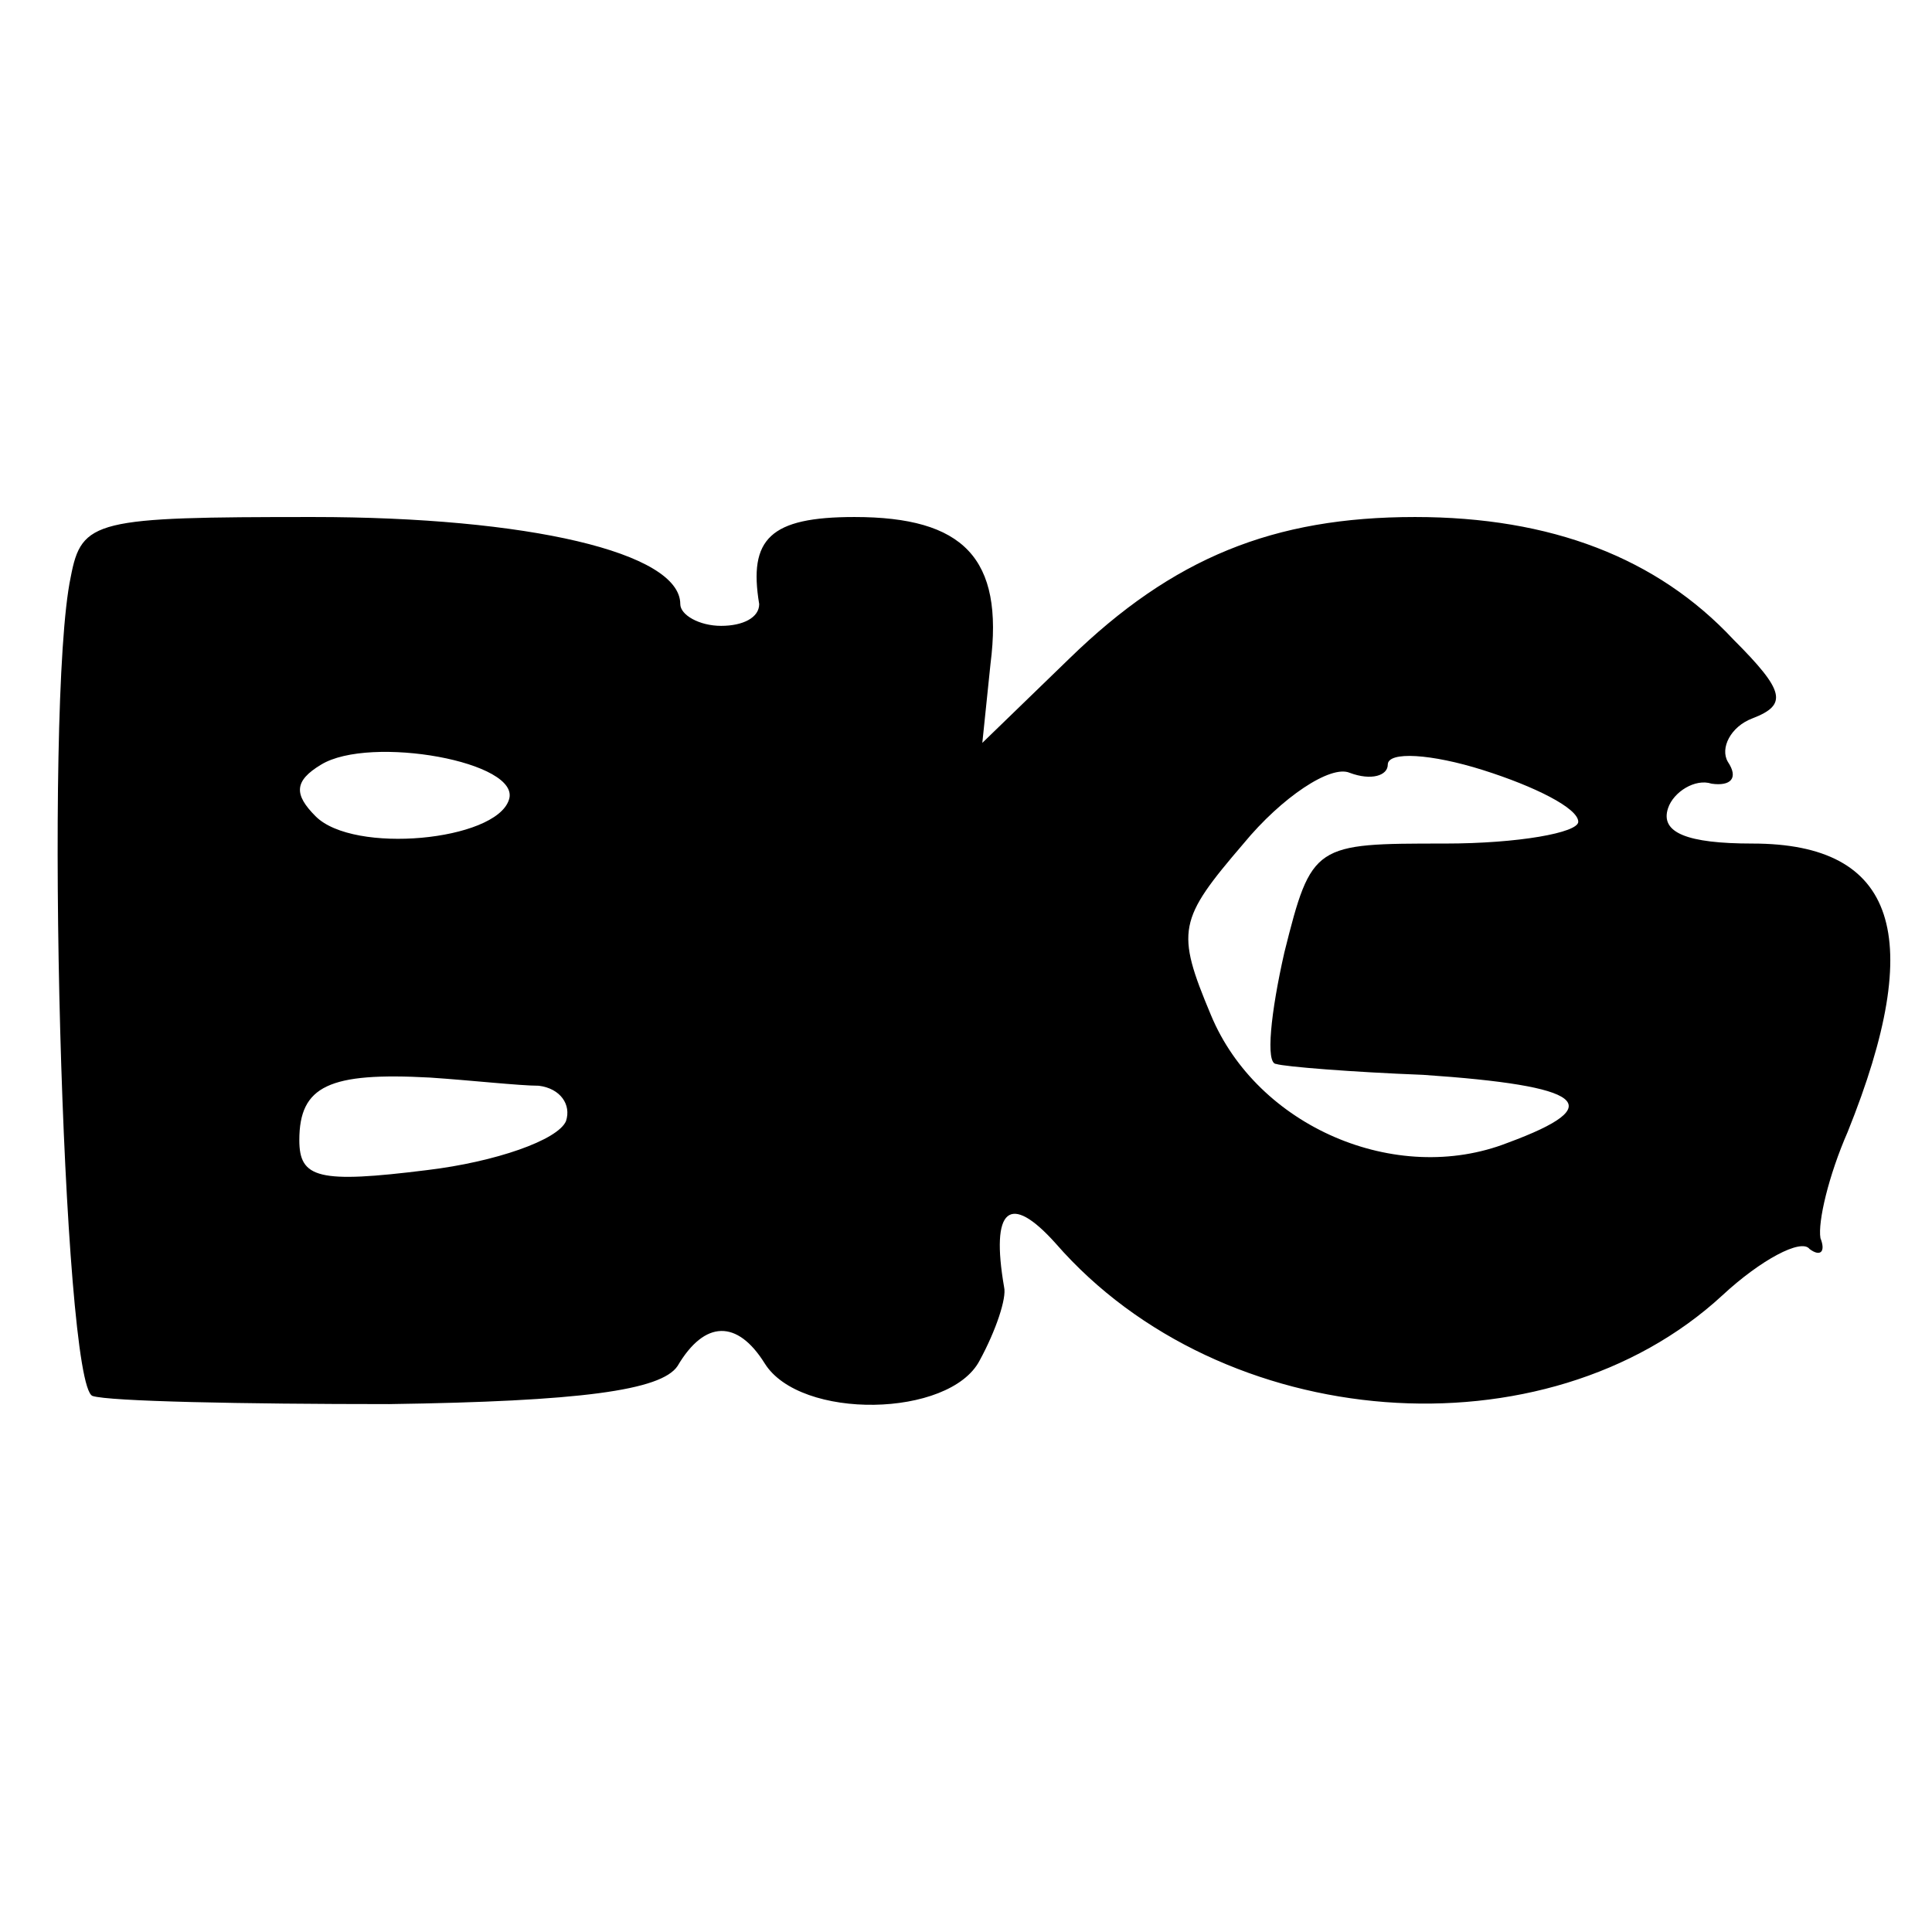
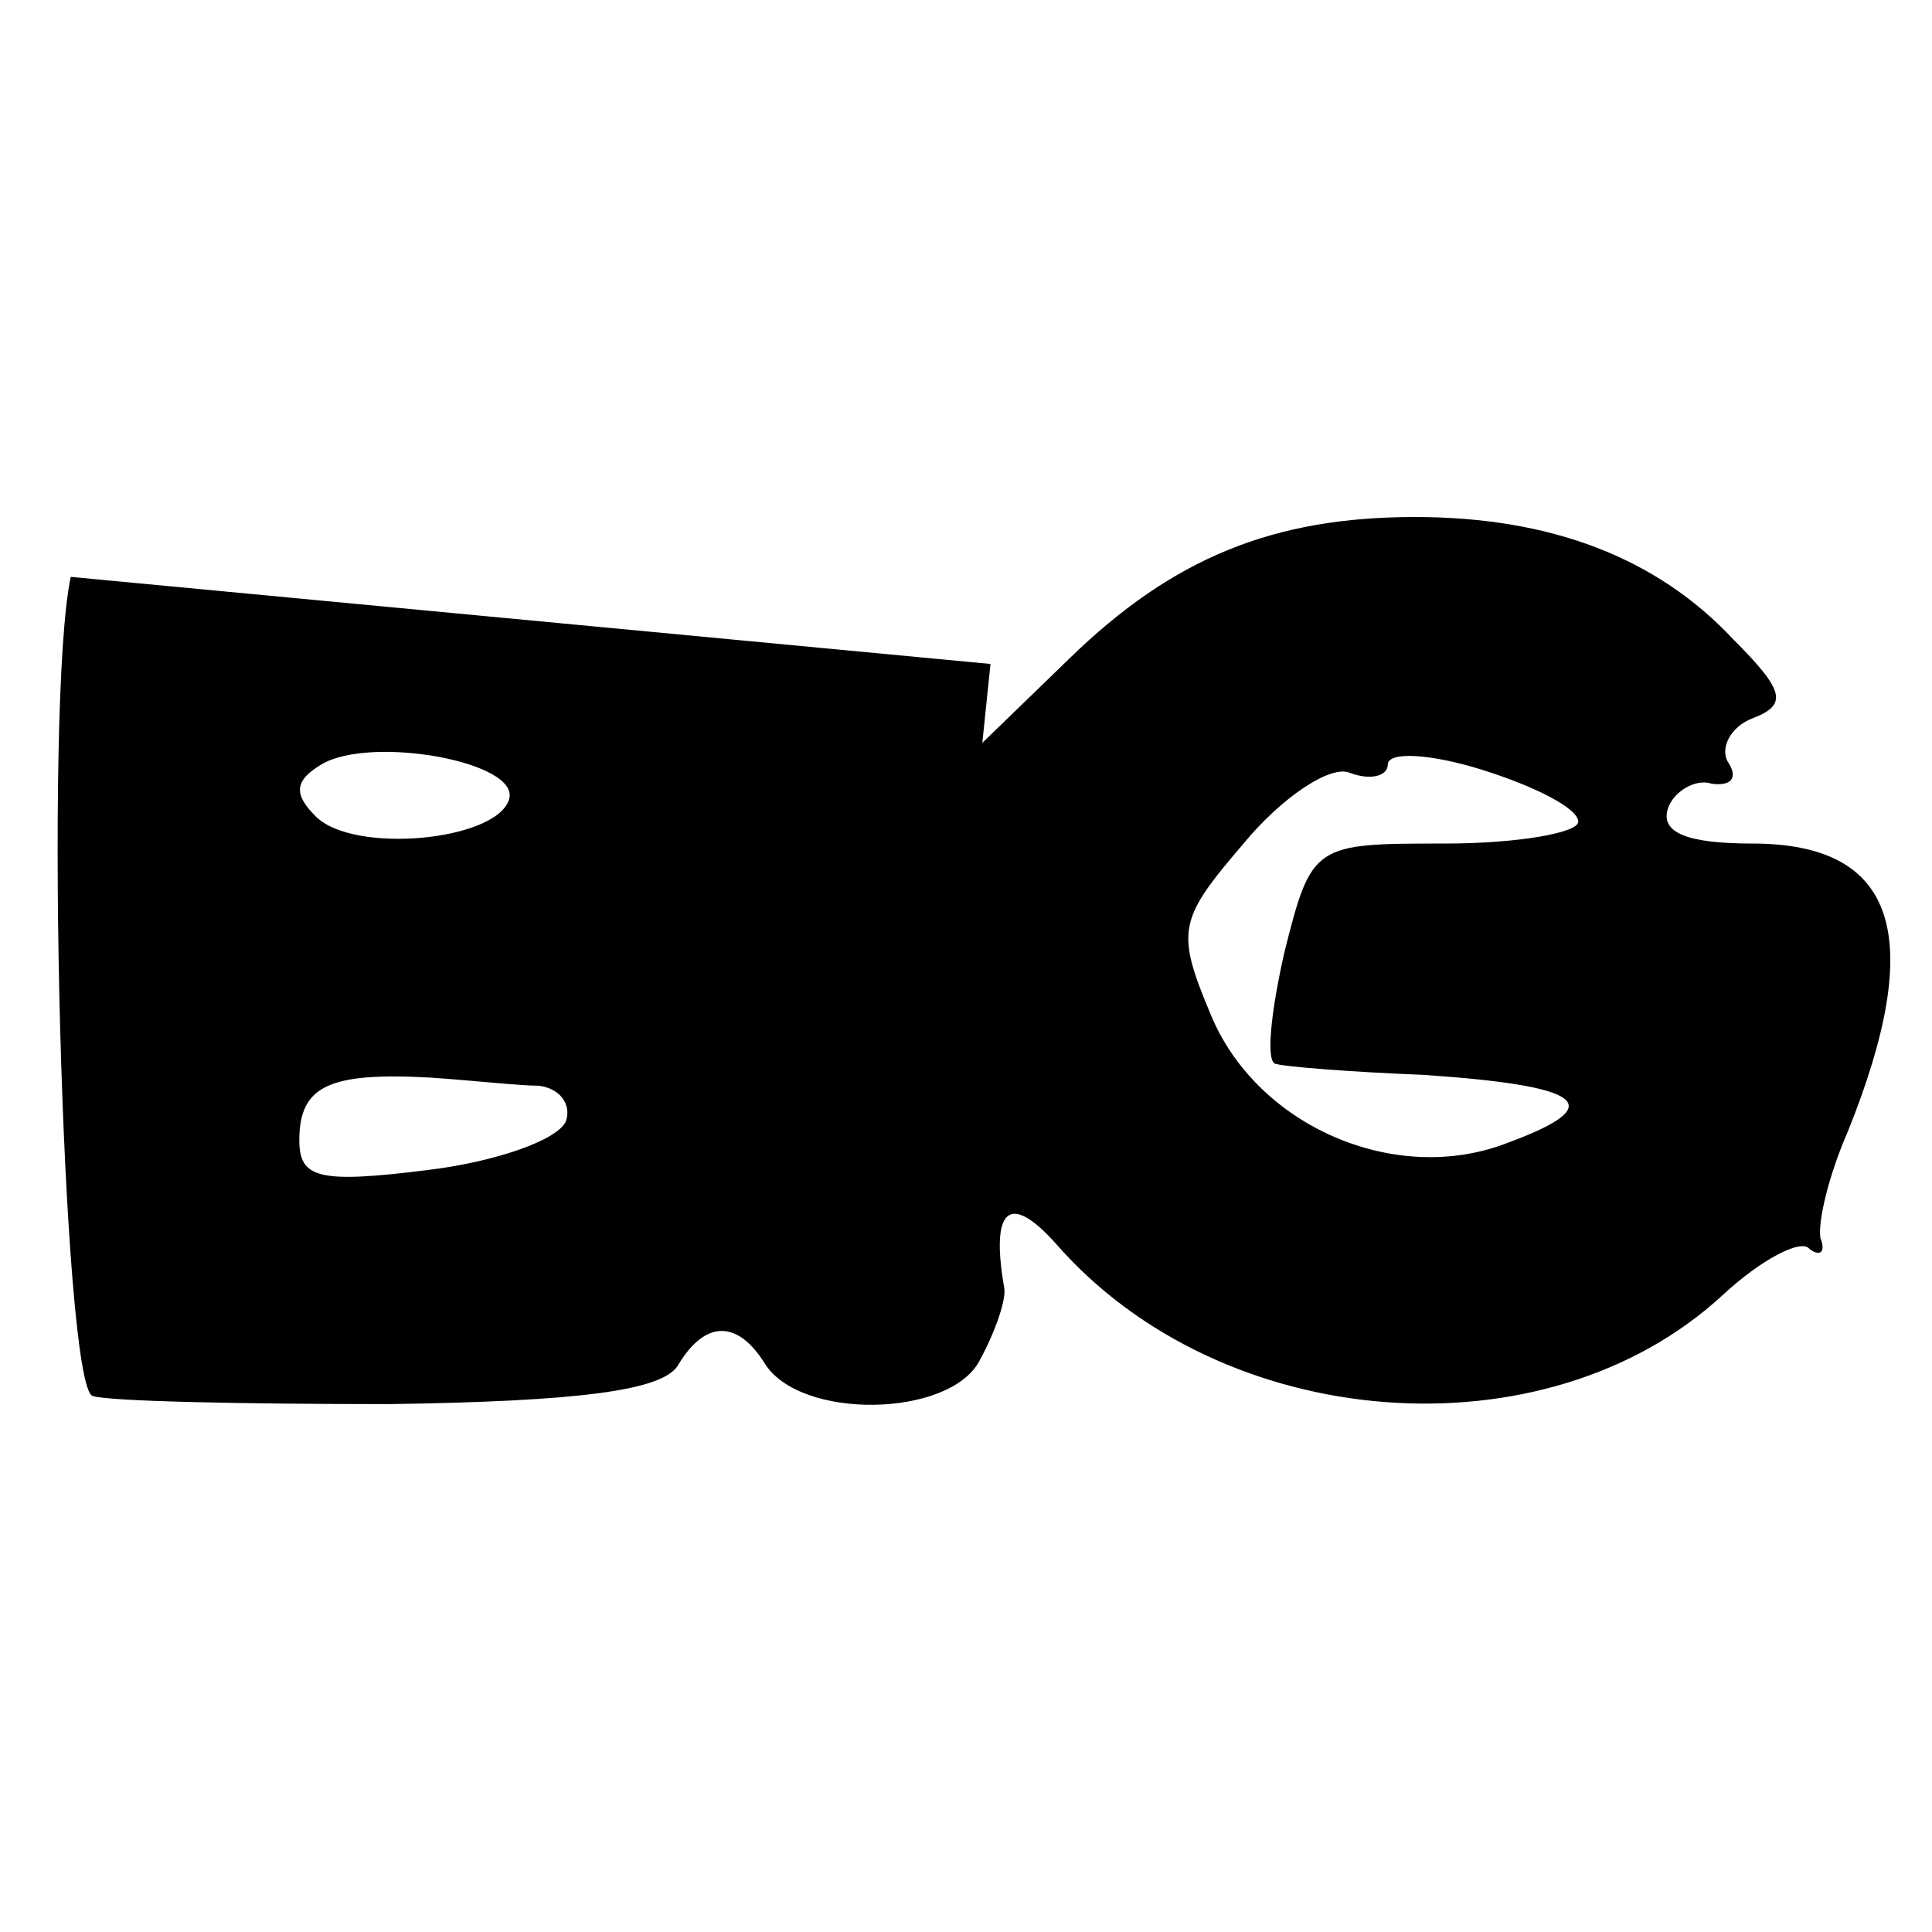
<svg xmlns="http://www.w3.org/2000/svg" version="1" width="94.667" height="94.667" viewBox="0 0 71 71">
-   <path d="M2.6 21.2c-1 4.7-.3 29.7.8 30.1.6.2 5.5.3 10.9.3 7-.1 10-.5 10.6-1.4 1-1.7 2.2-1.7 3.2-.1 1.3 2.1 6.8 2 7.9-.1.6-1.1 1-2.3.9-2.7-.5-2.9.2-3.5 1.9-1.6 6.1 7 18 7.9 24.5 1.9 1.4-1.3 2.9-2.1 3.2-1.7.4.3.6.1.4-.4-.1-.6.3-2.3 1-3.9 2.9-7.2 1.8-10.6-3.5-10.6-2.4 0-3.4-.4-3.1-1.3.2-.6 1-1.1 1.6-.9.7.1 1-.2.6-.8-.3-.5.1-1.3.9-1.6 1.3-.5 1.2-1-.7-2.9C60.9 20.5 57 19 52 19c-5.2 0-8.9 1.5-12.7 5.2l-3.2 3.1.3-2.9c.5-3.9-1-5.4-5-5.4-3.1 0-3.9.8-3.5 3.2 0 .5-.6.8-1.4.8-.8 0-1.5-.4-1.5-.8 0-1.9-5.6-3.2-13.5-3.2-8 0-8.5.1-8.9 2.2zm16.1 8.2c-.5 1.5-5.7 2-7.1.6-.8-.8-.8-1.3.2-1.9 1.8-1.1 7.4-.1 6.9 1.3zm39.3.8c0 .4-2.2.8-4.9.8-4.8 0-4.9 0-5.9 4-.5 2.2-.7 4.1-.3 4.1.3.1 2.8.3 5.4.4 5.9.4 6.9 1.1 3.1 2.5-4.1 1.6-9.2-.6-10.9-4.7-1.3-3.1-1.2-3.5 1.2-6.3 1.4-1.7 3.2-2.9 3.9-2.6.8.3 1.4.1 1.4-.3 0-.5 1.6-.4 3.5.2 1.9.6 3.5 1.4 3.5 1.9zm-38.2 9.7c.8.1 1.2.7 1 1.3-.3.7-2.6 1.5-5.1 1.8-4 .5-4.7.3-4.7-1.1 0-2 1.1-2.5 4.8-2.3 1.5.1 3.3.3 4 .3z" />
+   <path d="M2.6 21.2c-1 4.7-.3 29.7.8 30.1.6.2 5.5.3 10.9.3 7-.1 10-.5 10.6-1.4 1-1.7 2.2-1.7 3.2-.1 1.3 2.1 6.8 2 7.9-.1.6-1.1 1-2.3.9-2.7-.5-2.9.2-3.5 1.9-1.6 6.1 7 18 7.9 24.5 1.9 1.4-1.3 2.9-2.1 3.2-1.7.4.3.6.1.4-.4-.1-.6.3-2.3 1-3.9 2.9-7.2 1.8-10.6-3.5-10.6-2.4 0-3.4-.4-3.1-1.3.2-.6 1-1.1 1.6-.9.7.1 1-.2.6-.8-.3-.5.1-1.3.9-1.6 1.3-.5 1.2-1-.7-2.9C60.9 20.5 57 19 52 19c-5.2 0-8.9 1.5-12.7 5.2l-3.2 3.1.3-2.9zm16.1 8.2c-.5 1.5-5.7 2-7.1.6-.8-.8-.8-1.3.2-1.9 1.8-1.1 7.4-.1 6.9 1.3zm39.3.8c0 .4-2.2.8-4.9.8-4.8 0-4.9 0-5.9 4-.5 2.2-.7 4.1-.3 4.1.3.1 2.8.3 5.4.4 5.9.4 6.9 1.1 3.1 2.5-4.1 1.6-9.2-.6-10.9-4.7-1.3-3.1-1.2-3.5 1.2-6.3 1.4-1.7 3.2-2.9 3.9-2.6.8.3 1.4.1 1.4-.3 0-.5 1.6-.4 3.5.2 1.9.6 3.5 1.4 3.5 1.9zm-38.2 9.7c.8.1 1.2.7 1 1.3-.3.7-2.6 1.5-5.1 1.8-4 .5-4.7.3-4.7-1.1 0-2 1.1-2.5 4.8-2.3 1.5.1 3.3.3 4 .3z" />
</svg>